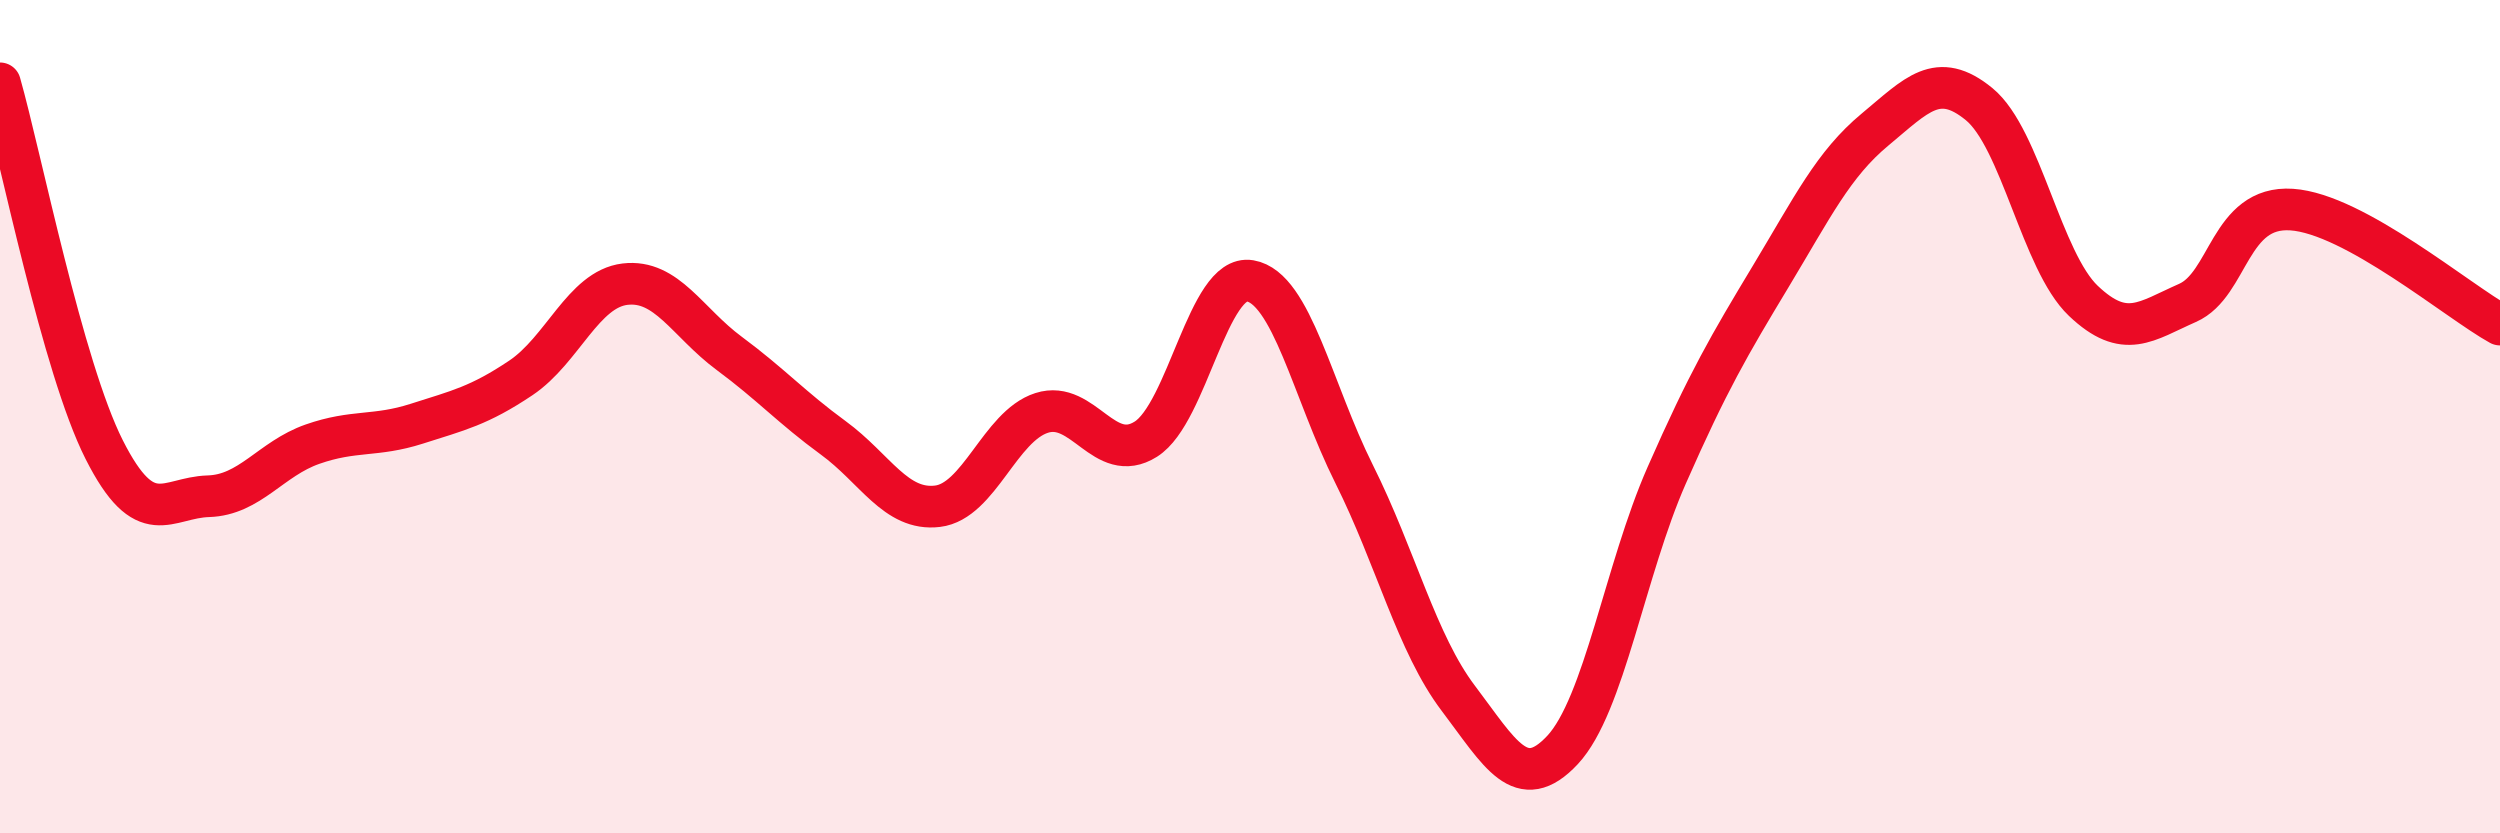
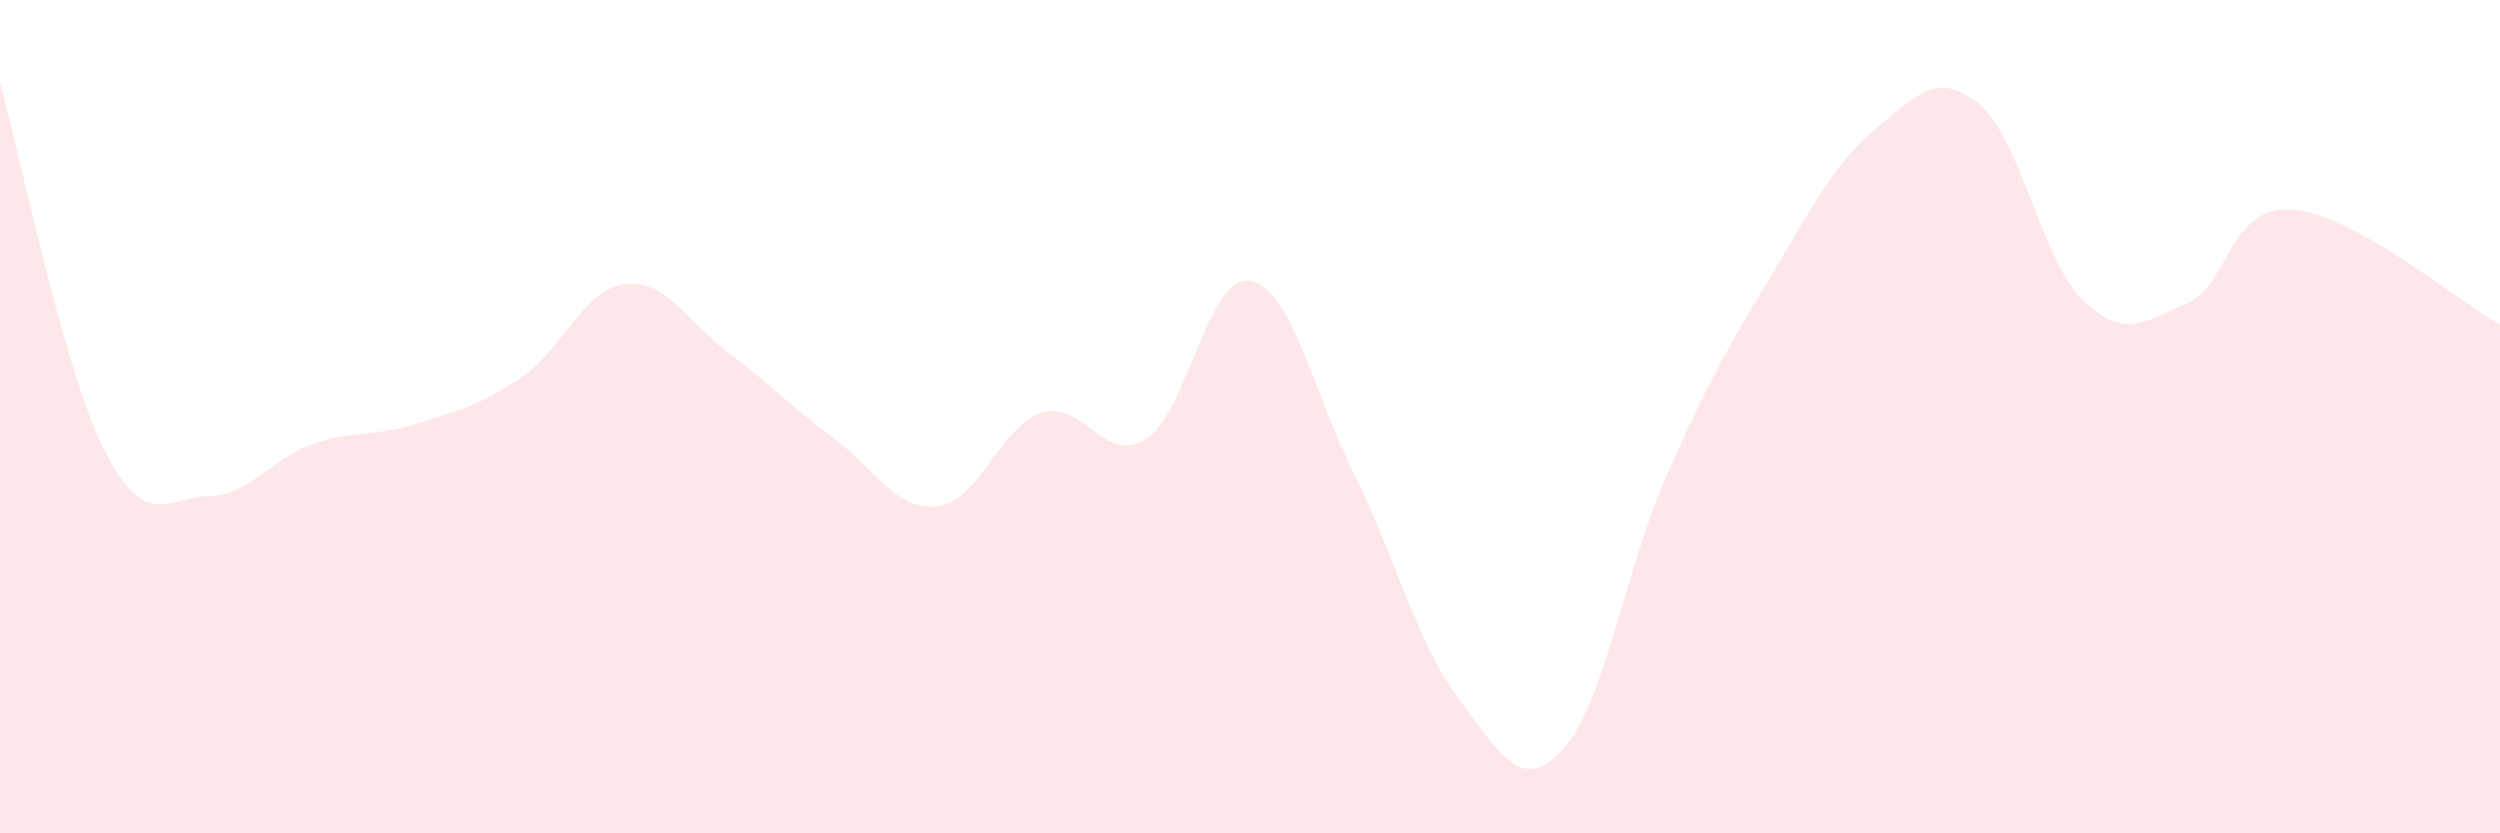
<svg xmlns="http://www.w3.org/2000/svg" width="60" height="20" viewBox="0 0 60 20">
  <path d="M 0,2 C 0.5,3.76 1.5,8.81 2.5,10.79 C 3.5,12.77 4,11.94 5,11.91 C 6,11.88 6.5,11.01 7.5,10.66 C 8.5,10.31 9,10.49 10,10.17 C 11,9.85 11.5,9.74 12.5,9.07 C 13.5,8.4 14,6.94 15,6.82 C 16,6.7 16.5,7.74 17.5,8.48 C 18.5,9.22 19,9.78 20,10.51 C 21,11.24 21.5,12.27 22.5,12.15 C 23.5,12.03 24,10.23 25,9.91 C 26,9.59 26.5,11.17 27.5,10.54 C 28.5,9.91 29,6.57 30,6.74 C 31,6.91 31.5,9.38 32.5,11.38 C 33.5,13.38 34,15.44 35,16.76 C 36,18.08 36.5,19.07 37.5,18 C 38.5,16.93 39,13.68 40,11.41 C 41,9.14 41.5,8.29 42.5,6.63 C 43.5,4.97 44,3.94 45,3.11 C 46,2.28 46.5,1.68 47.5,2.5 C 48.5,3.32 49,6.27 50,7.22 C 51,8.17 51.5,7.71 52.5,7.27 C 53.5,6.83 53.5,4.93 55,5.03 C 56.5,5.13 59,7.24 60,7.79L60 20L0 20Z" fill="#EB0A25" opacity="0.1" stroke-linecap="round" stroke-linejoin="round" />
-   <path d="M 0,2 C 0.5,3.76 1.5,8.81 2.5,10.79 C 3.5,12.77 4,11.94 5,11.91 C 6,11.88 6.5,11.01 7.5,10.66 C 8.5,10.31 9,10.49 10,10.17 C 11,9.85 11.5,9.74 12.5,9.07 C 13.5,8.4 14,6.94 15,6.82 C 16,6.7 16.5,7.74 17.5,8.48 C 18.5,9.22 19,9.78 20,10.51 C 21,11.24 21.5,12.27 22.5,12.15 C 23.5,12.03 24,10.23 25,9.91 C 26,9.59 26.5,11.17 27.5,10.54 C 28.5,9.91 29,6.57 30,6.74 C 31,6.91 31.5,9.38 32.5,11.38 C 33.5,13.38 34,15.44 35,16.76 C 36,18.08 36.5,19.07 37.5,18 C 38.5,16.93 39,13.68 40,11.41 C 41,9.14 41.5,8.29 42.5,6.63 C 43.5,4.97 44,3.94 45,3.11 C 46,2.28 46.5,1.68 47.5,2.5 C 48.5,3.32 49,6.27 50,7.22 C 51,8.17 51.5,7.71 52.5,7.27 C 53.5,6.83 53.5,4.93 55,5.03 C 56.5,5.13 59,7.24 60,7.79" stroke="#EB0A25" stroke-width="1" fill="none" stroke-linecap="round" stroke-linejoin="round" />
</svg>